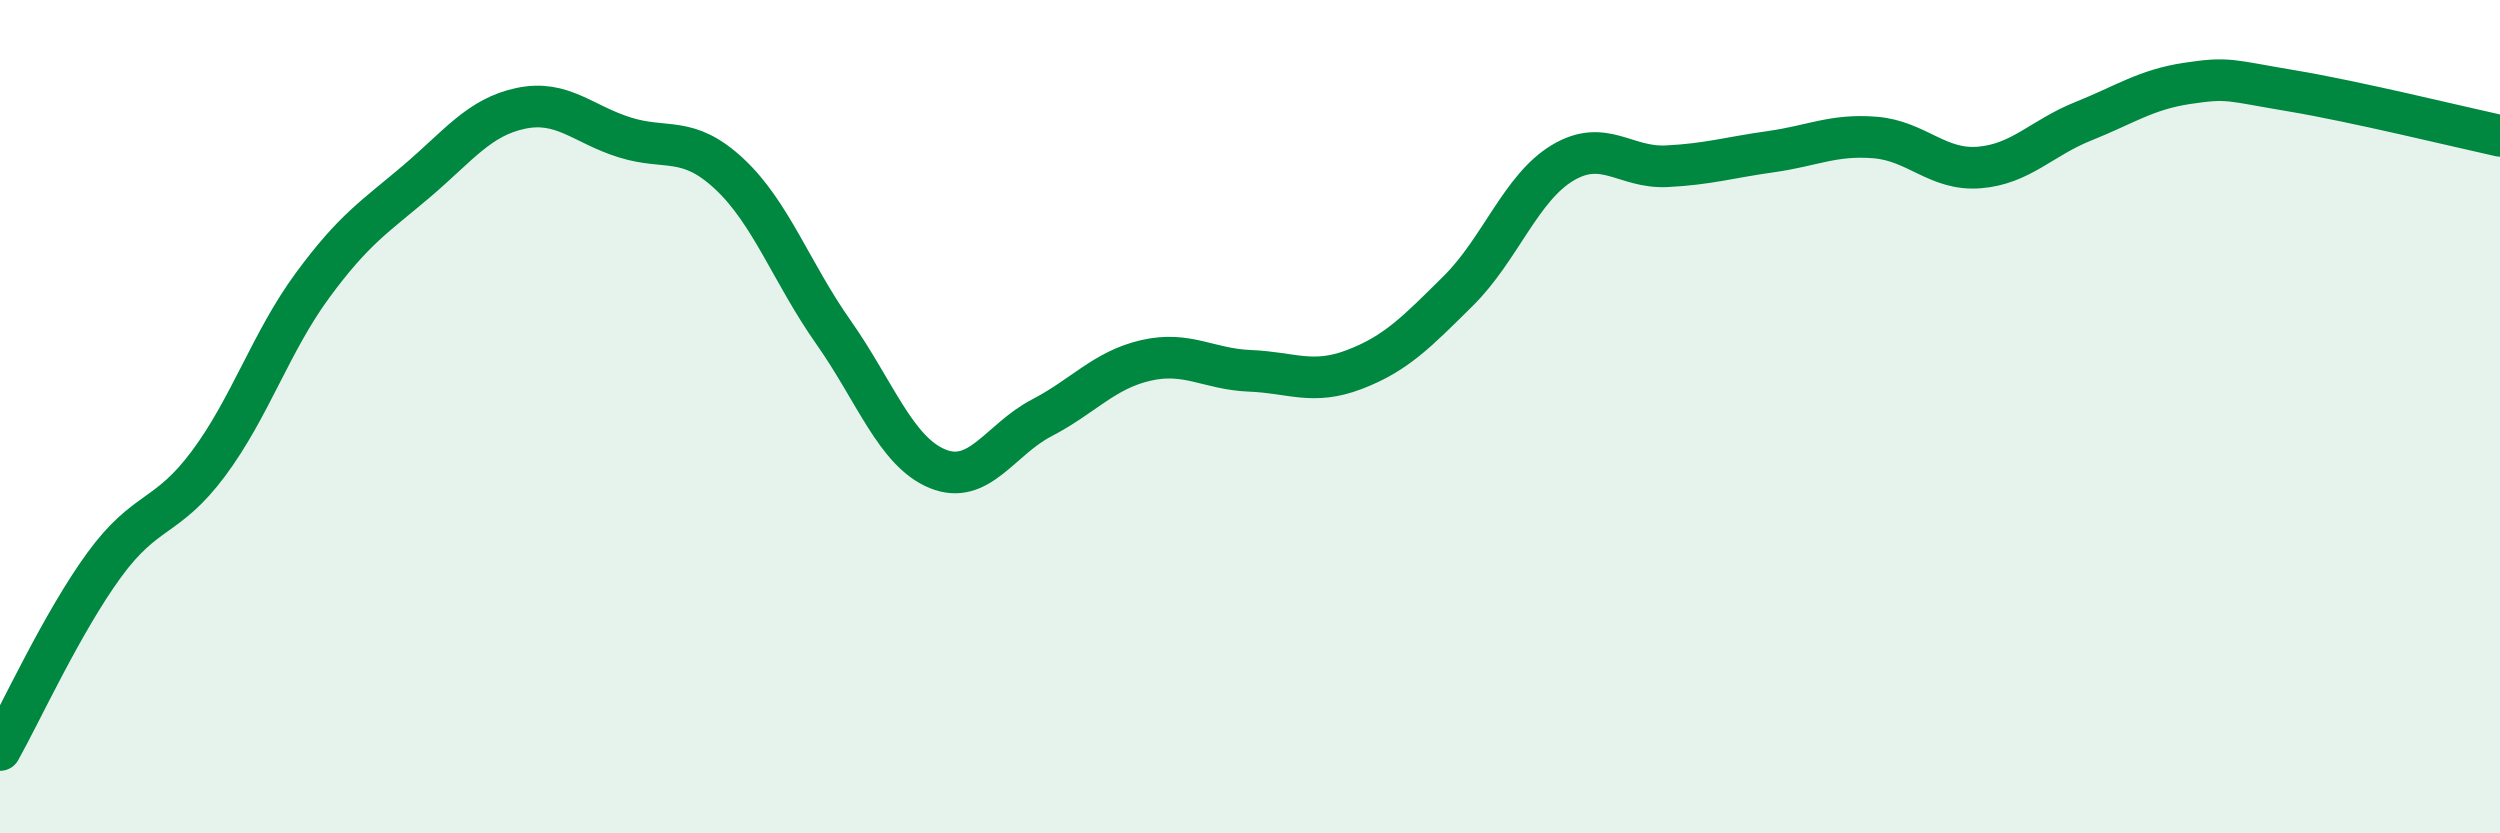
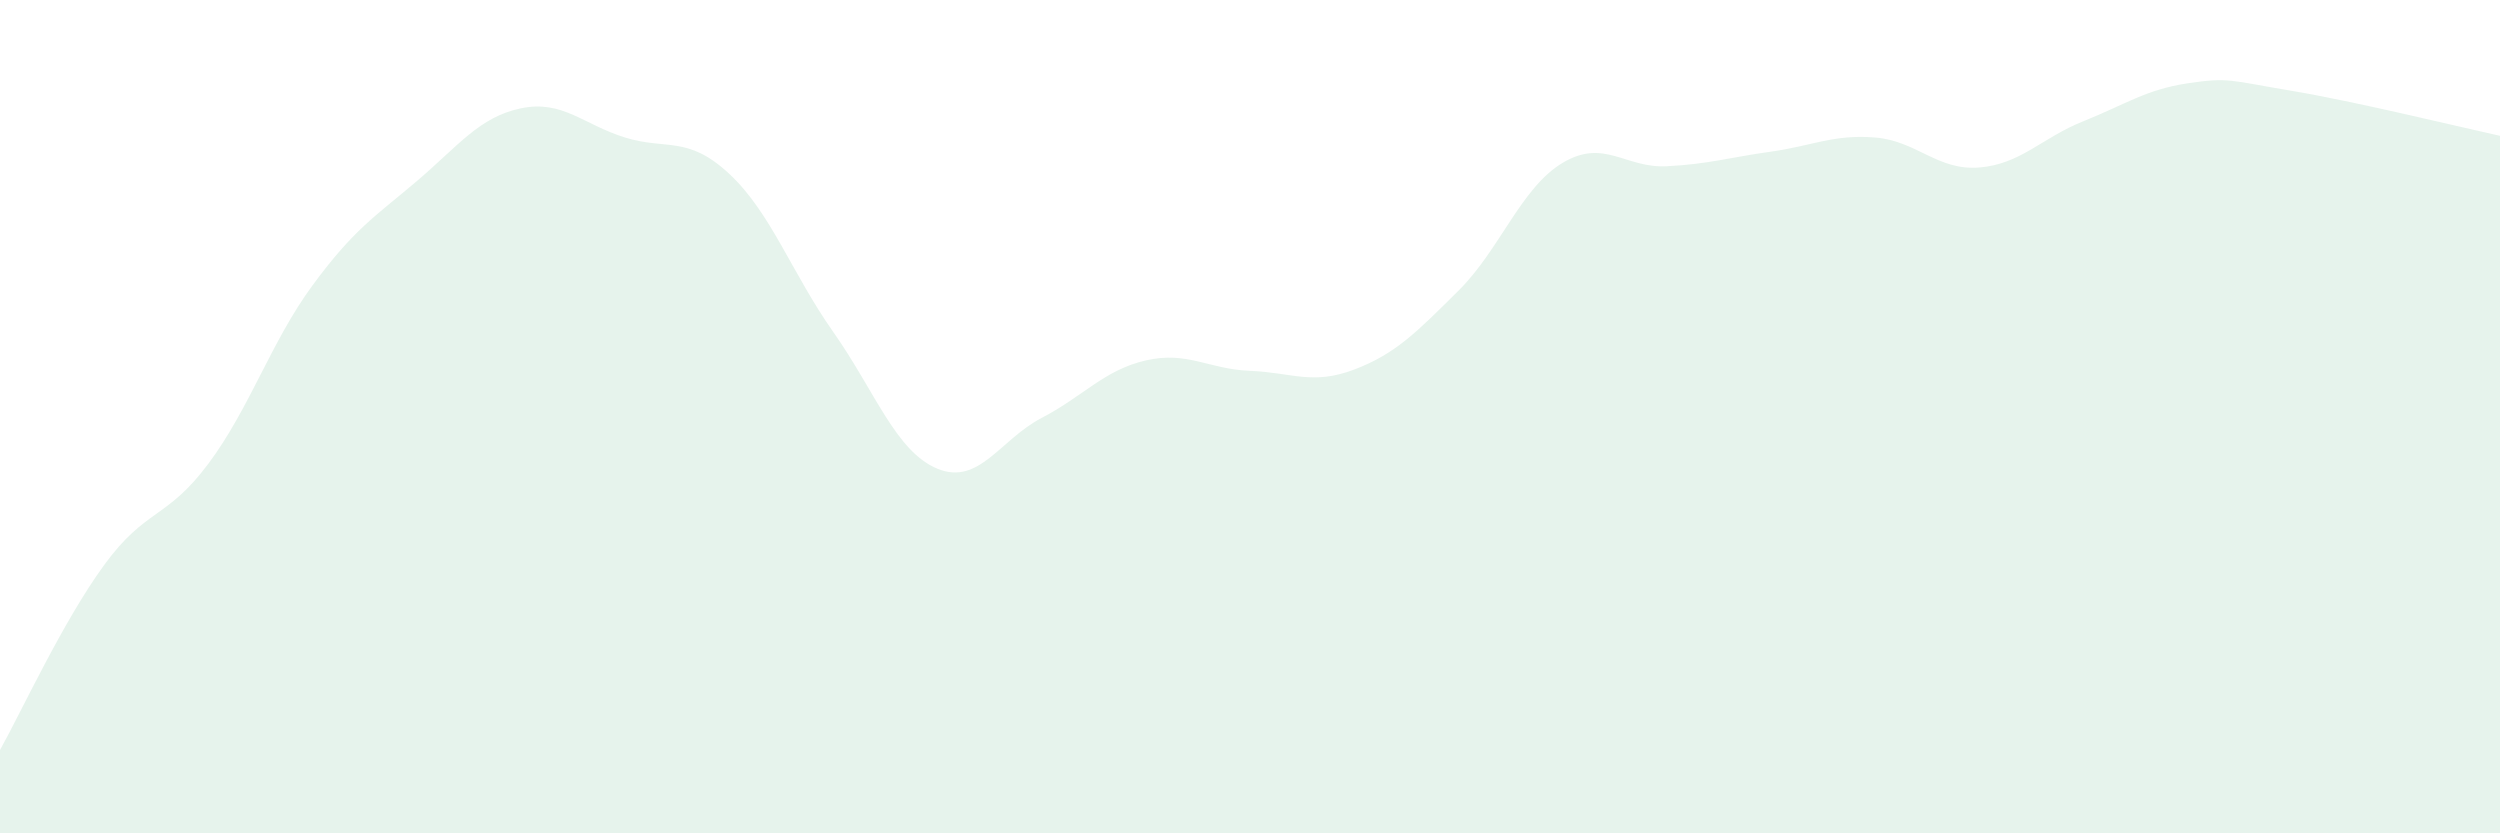
<svg xmlns="http://www.w3.org/2000/svg" width="60" height="20" viewBox="0 0 60 20">
  <path d="M 0,18 C 0.5,17.11 1.5,14.93 2.5,13.56 C 3.5,12.19 4,12.47 5,11.13 C 6,9.79 6.5,8.21 7.5,6.85 C 8.5,5.49 9,5.2 10,4.35 C 11,3.5 11.5,2.81 12.5,2.6 C 13.5,2.39 14,2.99 15,3.3 C 16,3.61 16.5,3.24 17.5,4.17 C 18.5,5.1 19,6.55 20,7.97 C 21,9.39 21.5,10.84 22.5,11.25 C 23.5,11.66 24,10.55 25,10.03 C 26,9.51 26.5,8.88 27.5,8.65 C 28.5,8.42 29,8.86 30,8.9 C 31,8.94 31.5,9.25 32.5,8.87 C 33.5,8.49 34,7.97 35,6.98 C 36,5.99 36.5,4.51 37.5,3.91 C 38.5,3.31 39,4.04 40,3.99 C 41,3.94 41.5,3.78 42.5,3.64 C 43.5,3.5 44,3.22 45,3.3 C 46,3.38 46.5,4.1 47.5,4.02 C 48.5,3.94 49,3.31 50,2.91 C 51,2.51 51.5,2.15 52.5,2 C 53.5,1.85 53.5,1.93 55,2.18 C 56.5,2.43 59,3.04 60,3.26L60 20L0 20Z" fill="#008740" opacity="0.1" stroke-linecap="round" stroke-linejoin="round" />
-   <path d="M 0,18 C 0.5,17.11 1.5,14.93 2.5,13.56 C 3.5,12.19 4,12.47 5,11.13 C 6,9.79 6.5,8.21 7.5,6.85 C 8.5,5.49 9,5.2 10,4.35 C 11,3.5 11.5,2.81 12.5,2.6 C 13.5,2.39 14,2.99 15,3.3 C 16,3.61 16.5,3.24 17.5,4.17 C 18.5,5.1 19,6.55 20,7.97 C 21,9.39 21.5,10.84 22.5,11.25 C 23.5,11.66 24,10.55 25,10.03 C 26,9.51 26.5,8.88 27.5,8.65 C 28.5,8.42 29,8.86 30,8.9 C 31,8.94 31.5,9.25 32.5,8.87 C 33.5,8.49 34,7.97 35,6.98 C 36,5.99 36.5,4.51 37.5,3.91 C 38.5,3.31 39,4.04 40,3.99 C 41,3.94 41.5,3.78 42.5,3.64 C 43.5,3.5 44,3.22 45,3.3 C 46,3.38 46.5,4.1 47.5,4.02 C 48.5,3.94 49,3.31 50,2.91 C 51,2.51 51.5,2.15 52.5,2 C 53.5,1.85 53.5,1.93 55,2.18 C 56.5,2.43 59,3.04 60,3.26" stroke="#008740" stroke-width="1" fill="none" stroke-linecap="round" stroke-linejoin="round" />
</svg>